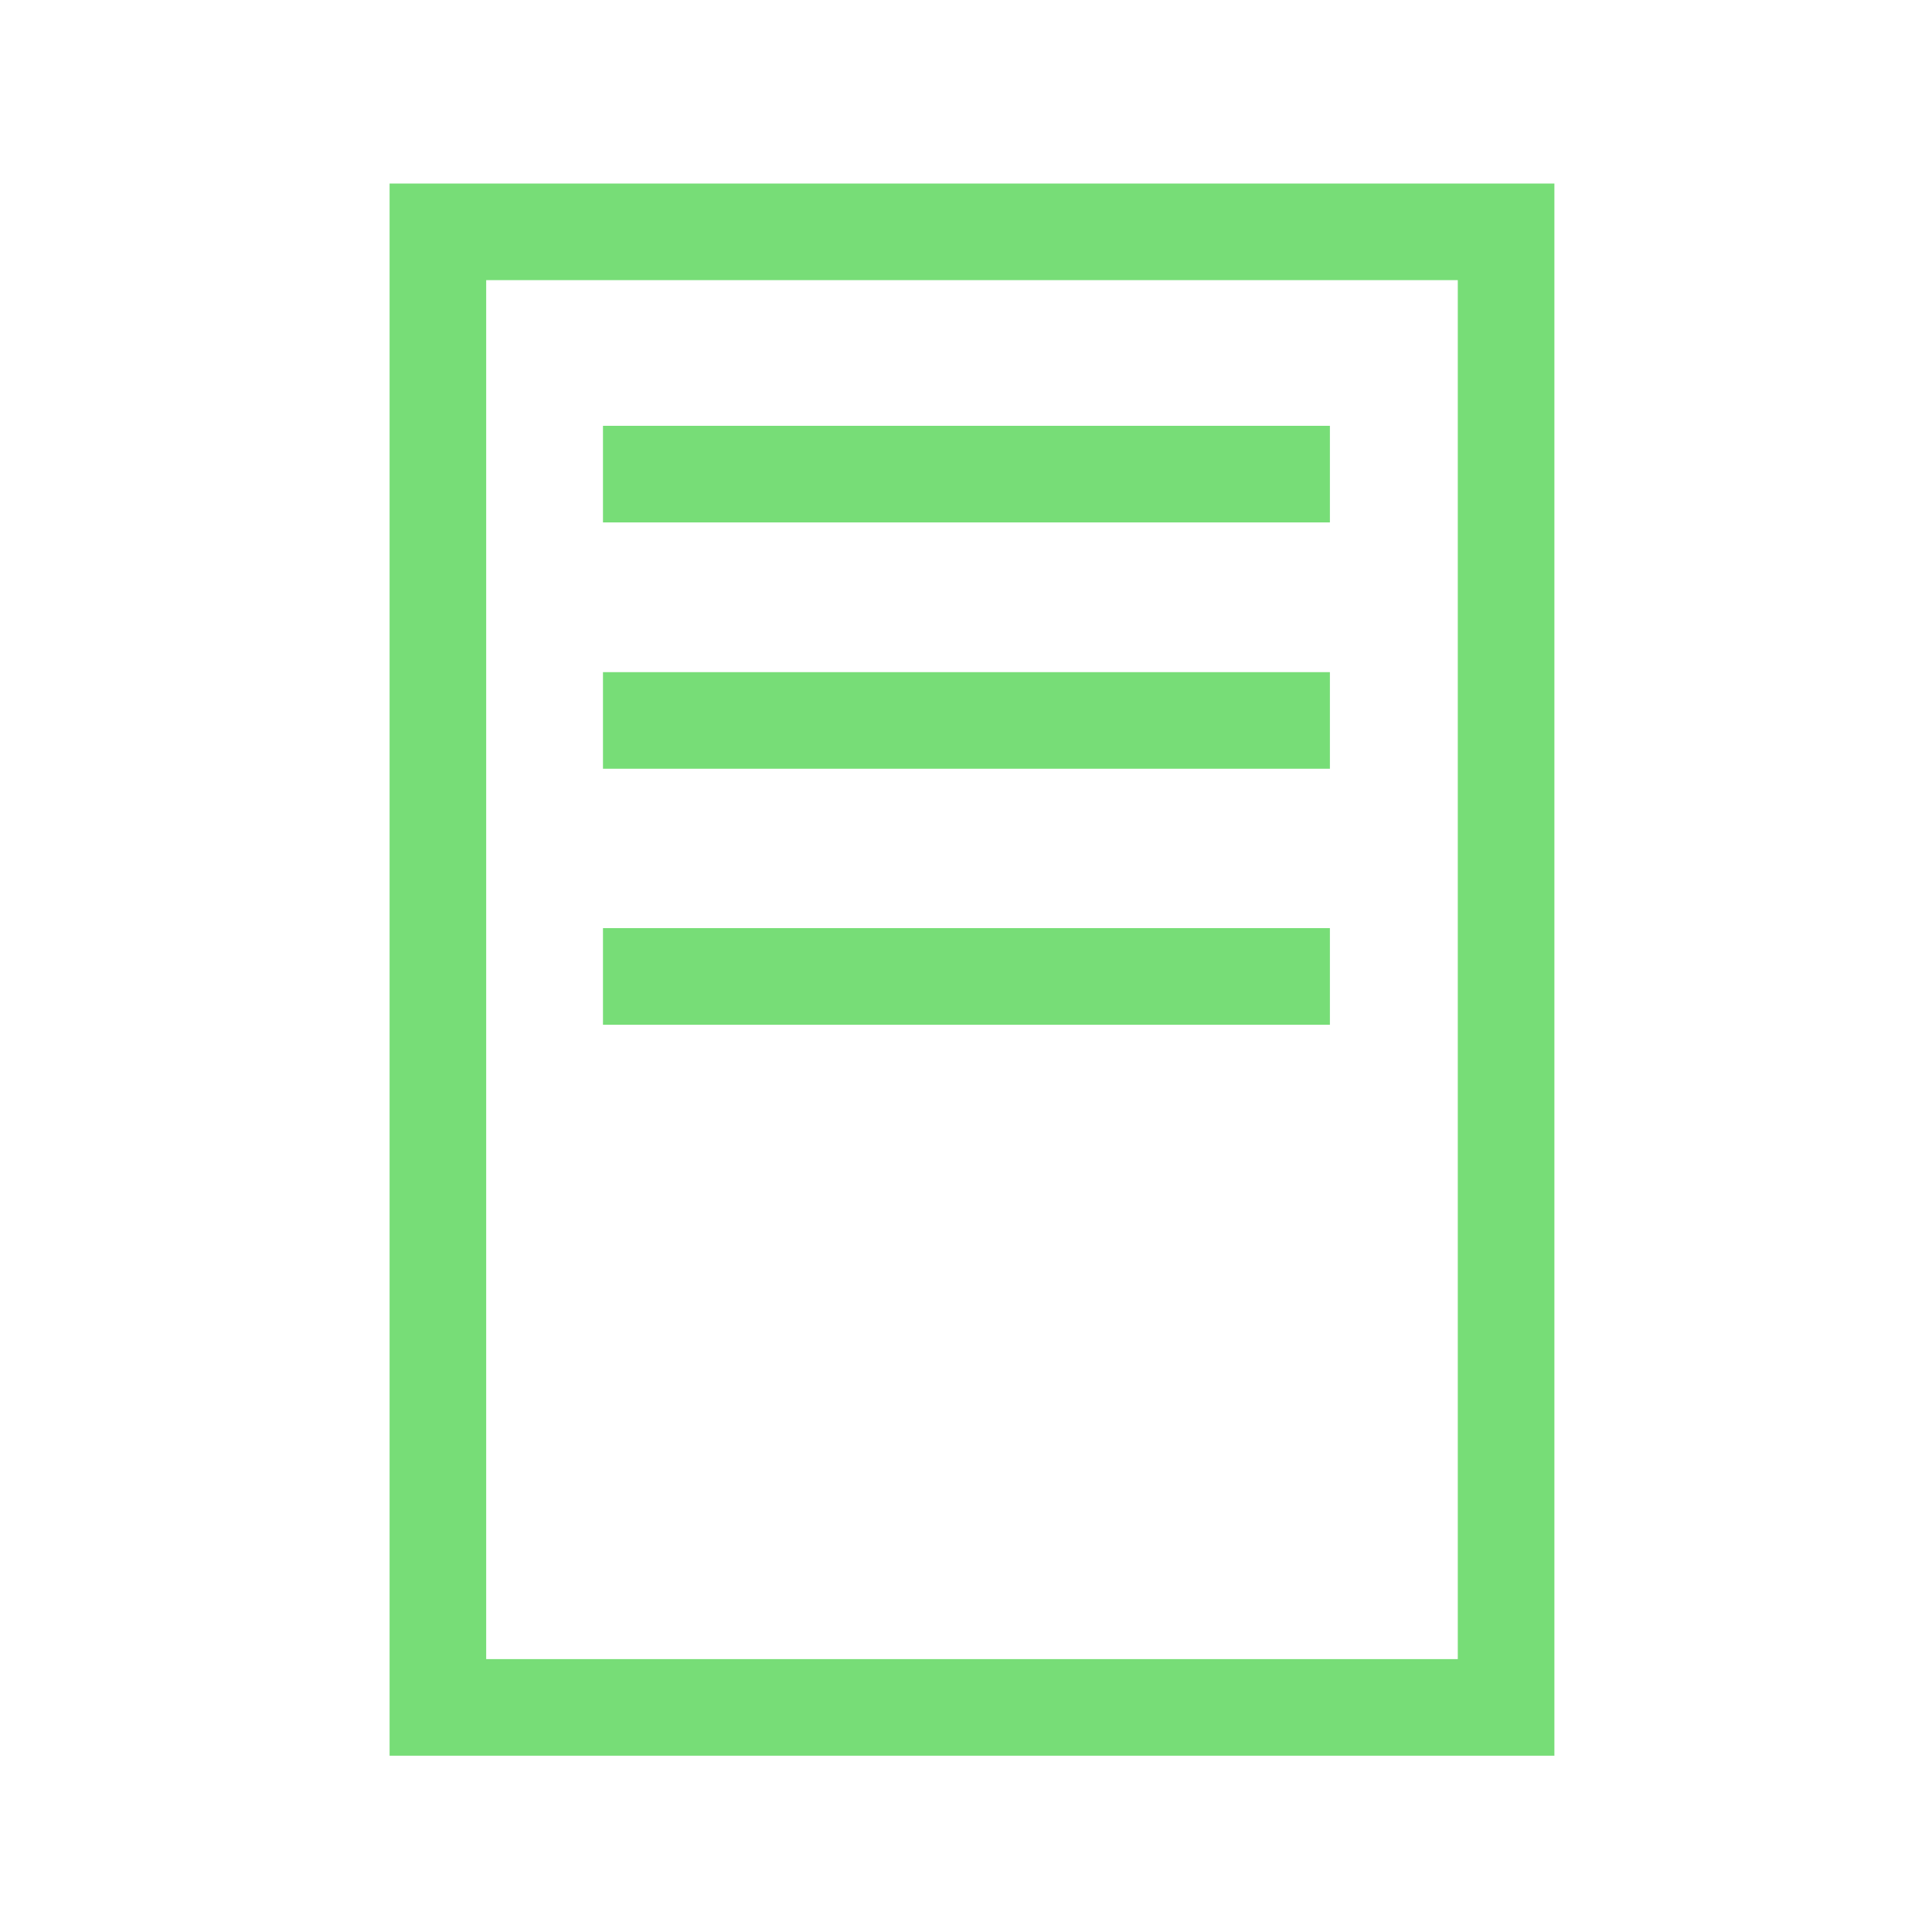
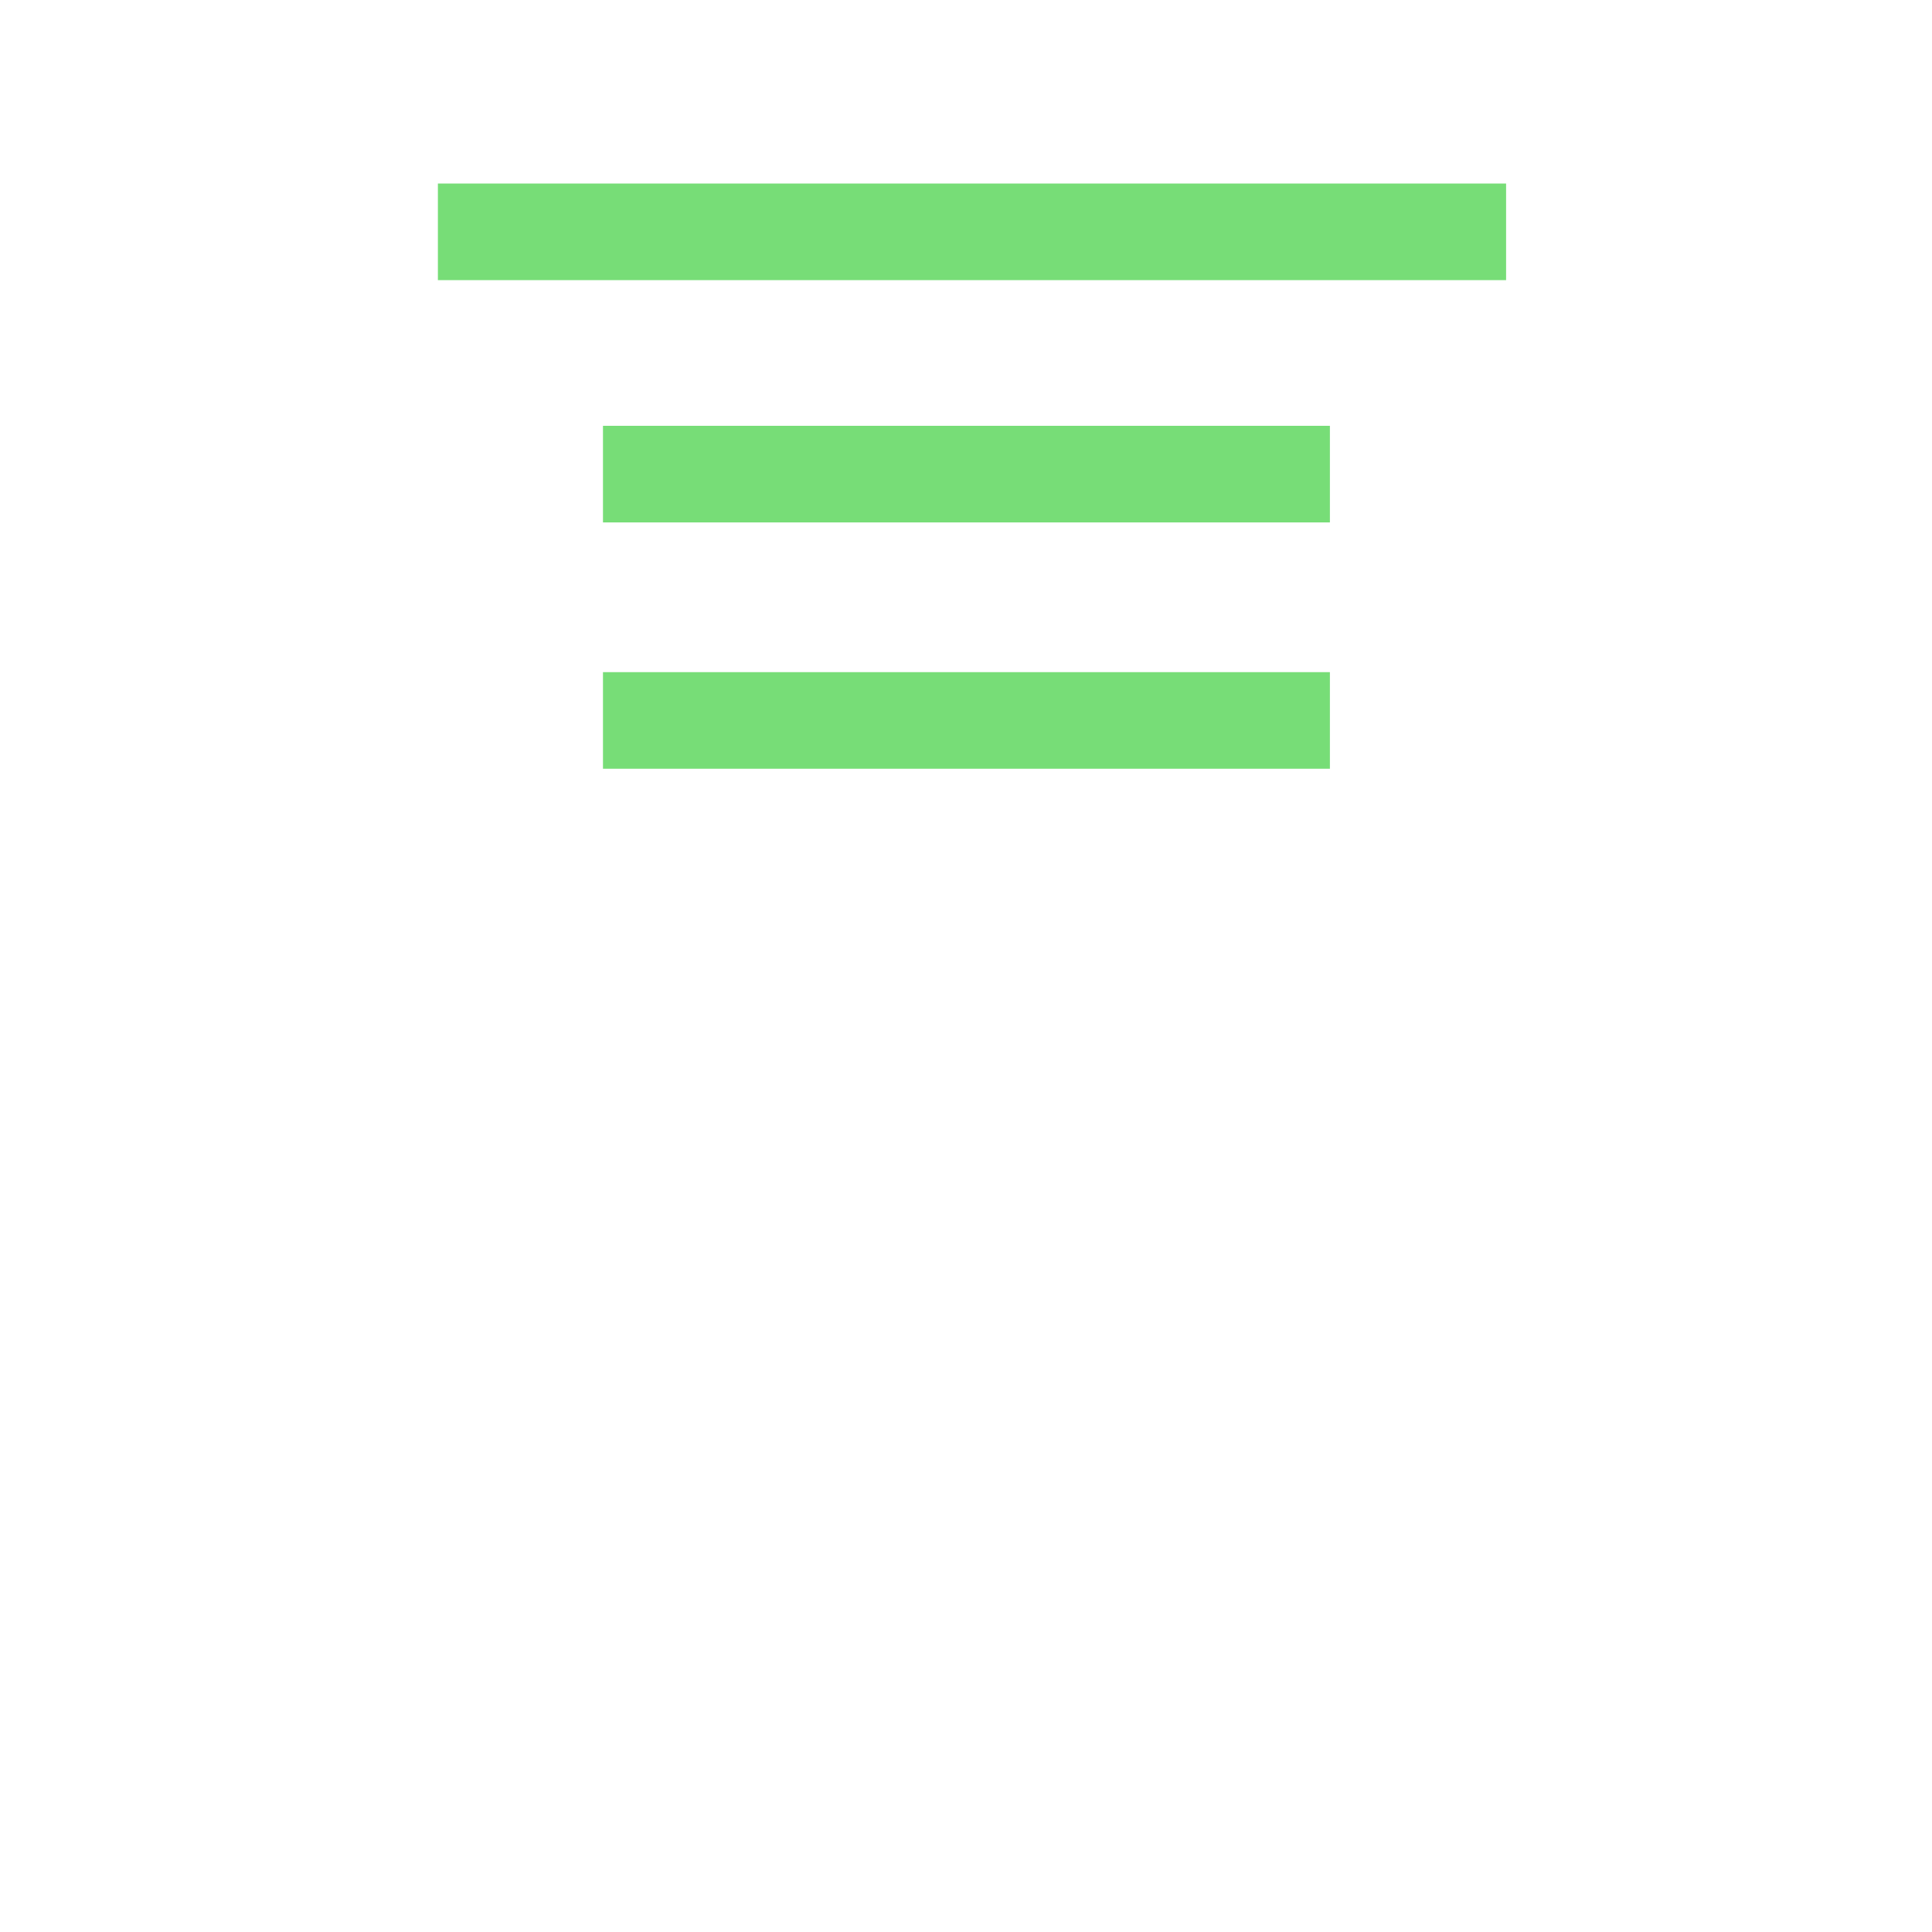
<svg xmlns="http://www.w3.org/2000/svg" width="20" height="20" viewBox="0 0 20 20" fill="none">
-   <path d="M15.591 2.4H4.533V17.675H15.591V2.4Z" stroke="#77DD77" stroke-miterlimit="10" />
+   <path d="M15.591 2.4H4.533H15.591V2.4Z" stroke="#77DD77" stroke-miterlimit="10" />
  <path d="M6.242 4.908H13.767" stroke="#77DD77" stroke-miterlimit="10" />
  <path d="M6.242 7.458H13.767" stroke="#77DD77" stroke-miterlimit="10" />
-   <path d="M6.242 10.108H13.767" stroke="#77DD77" stroke-miterlimit="10" />
</svg>